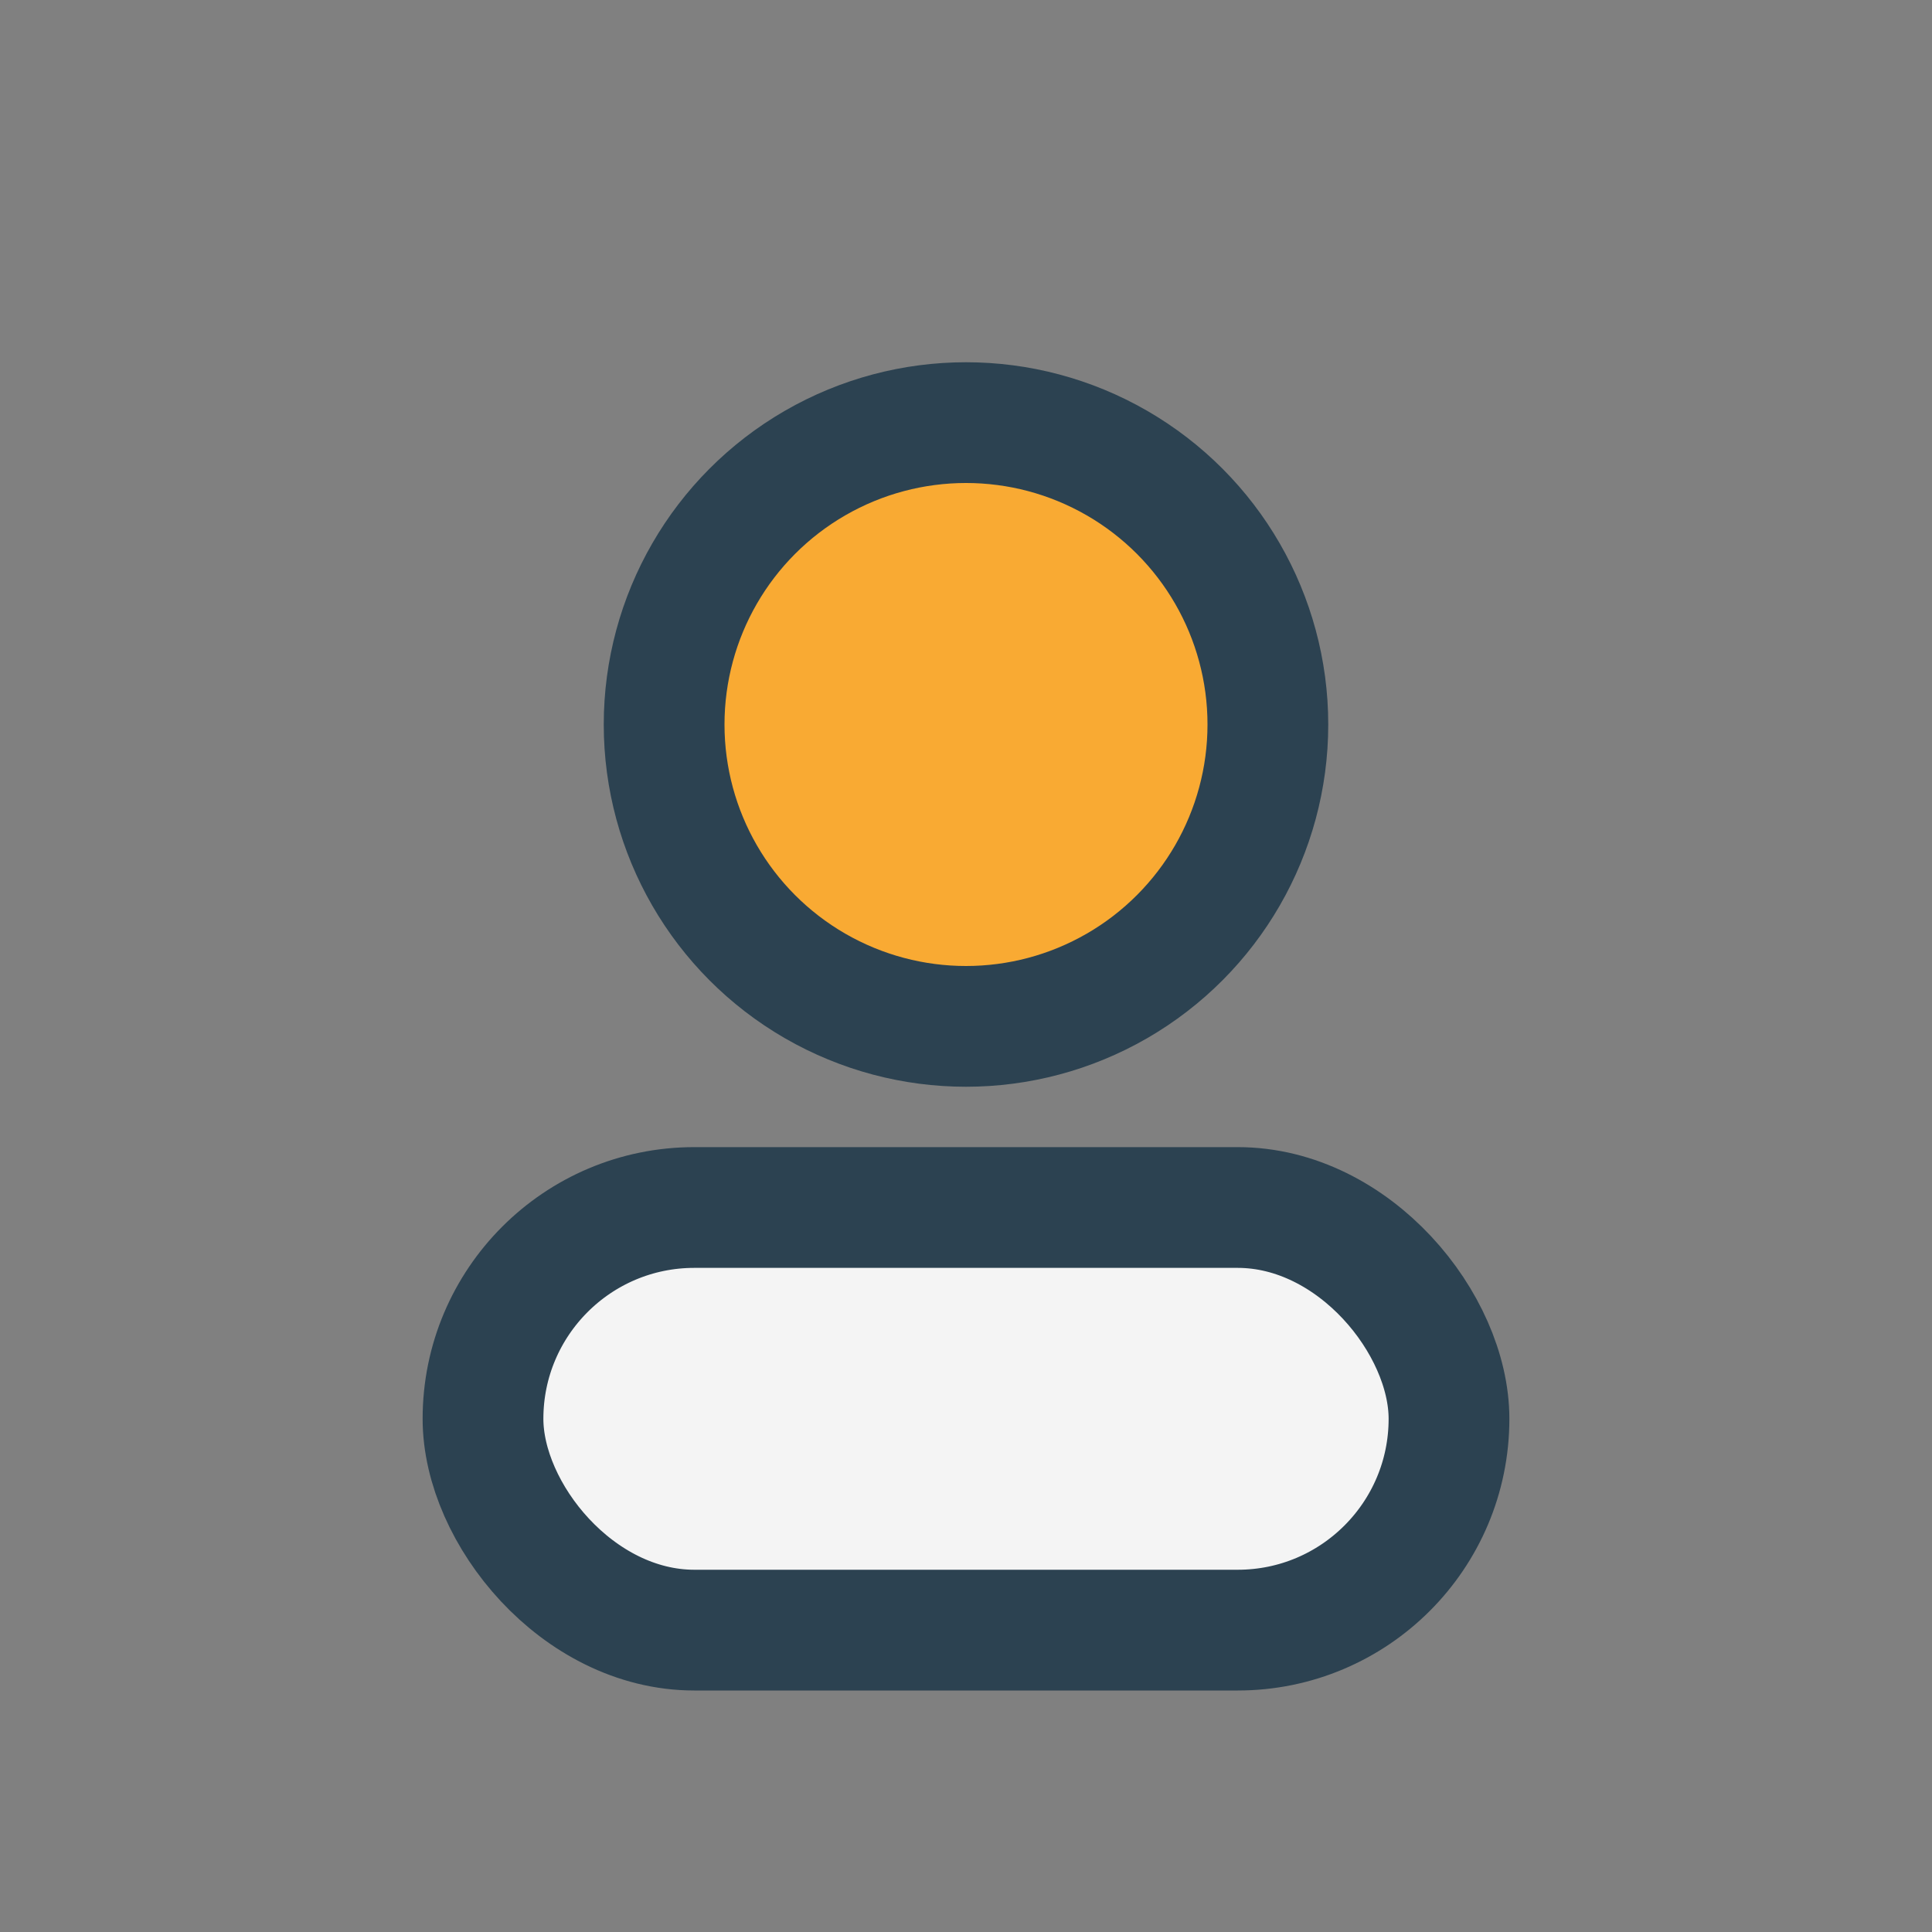
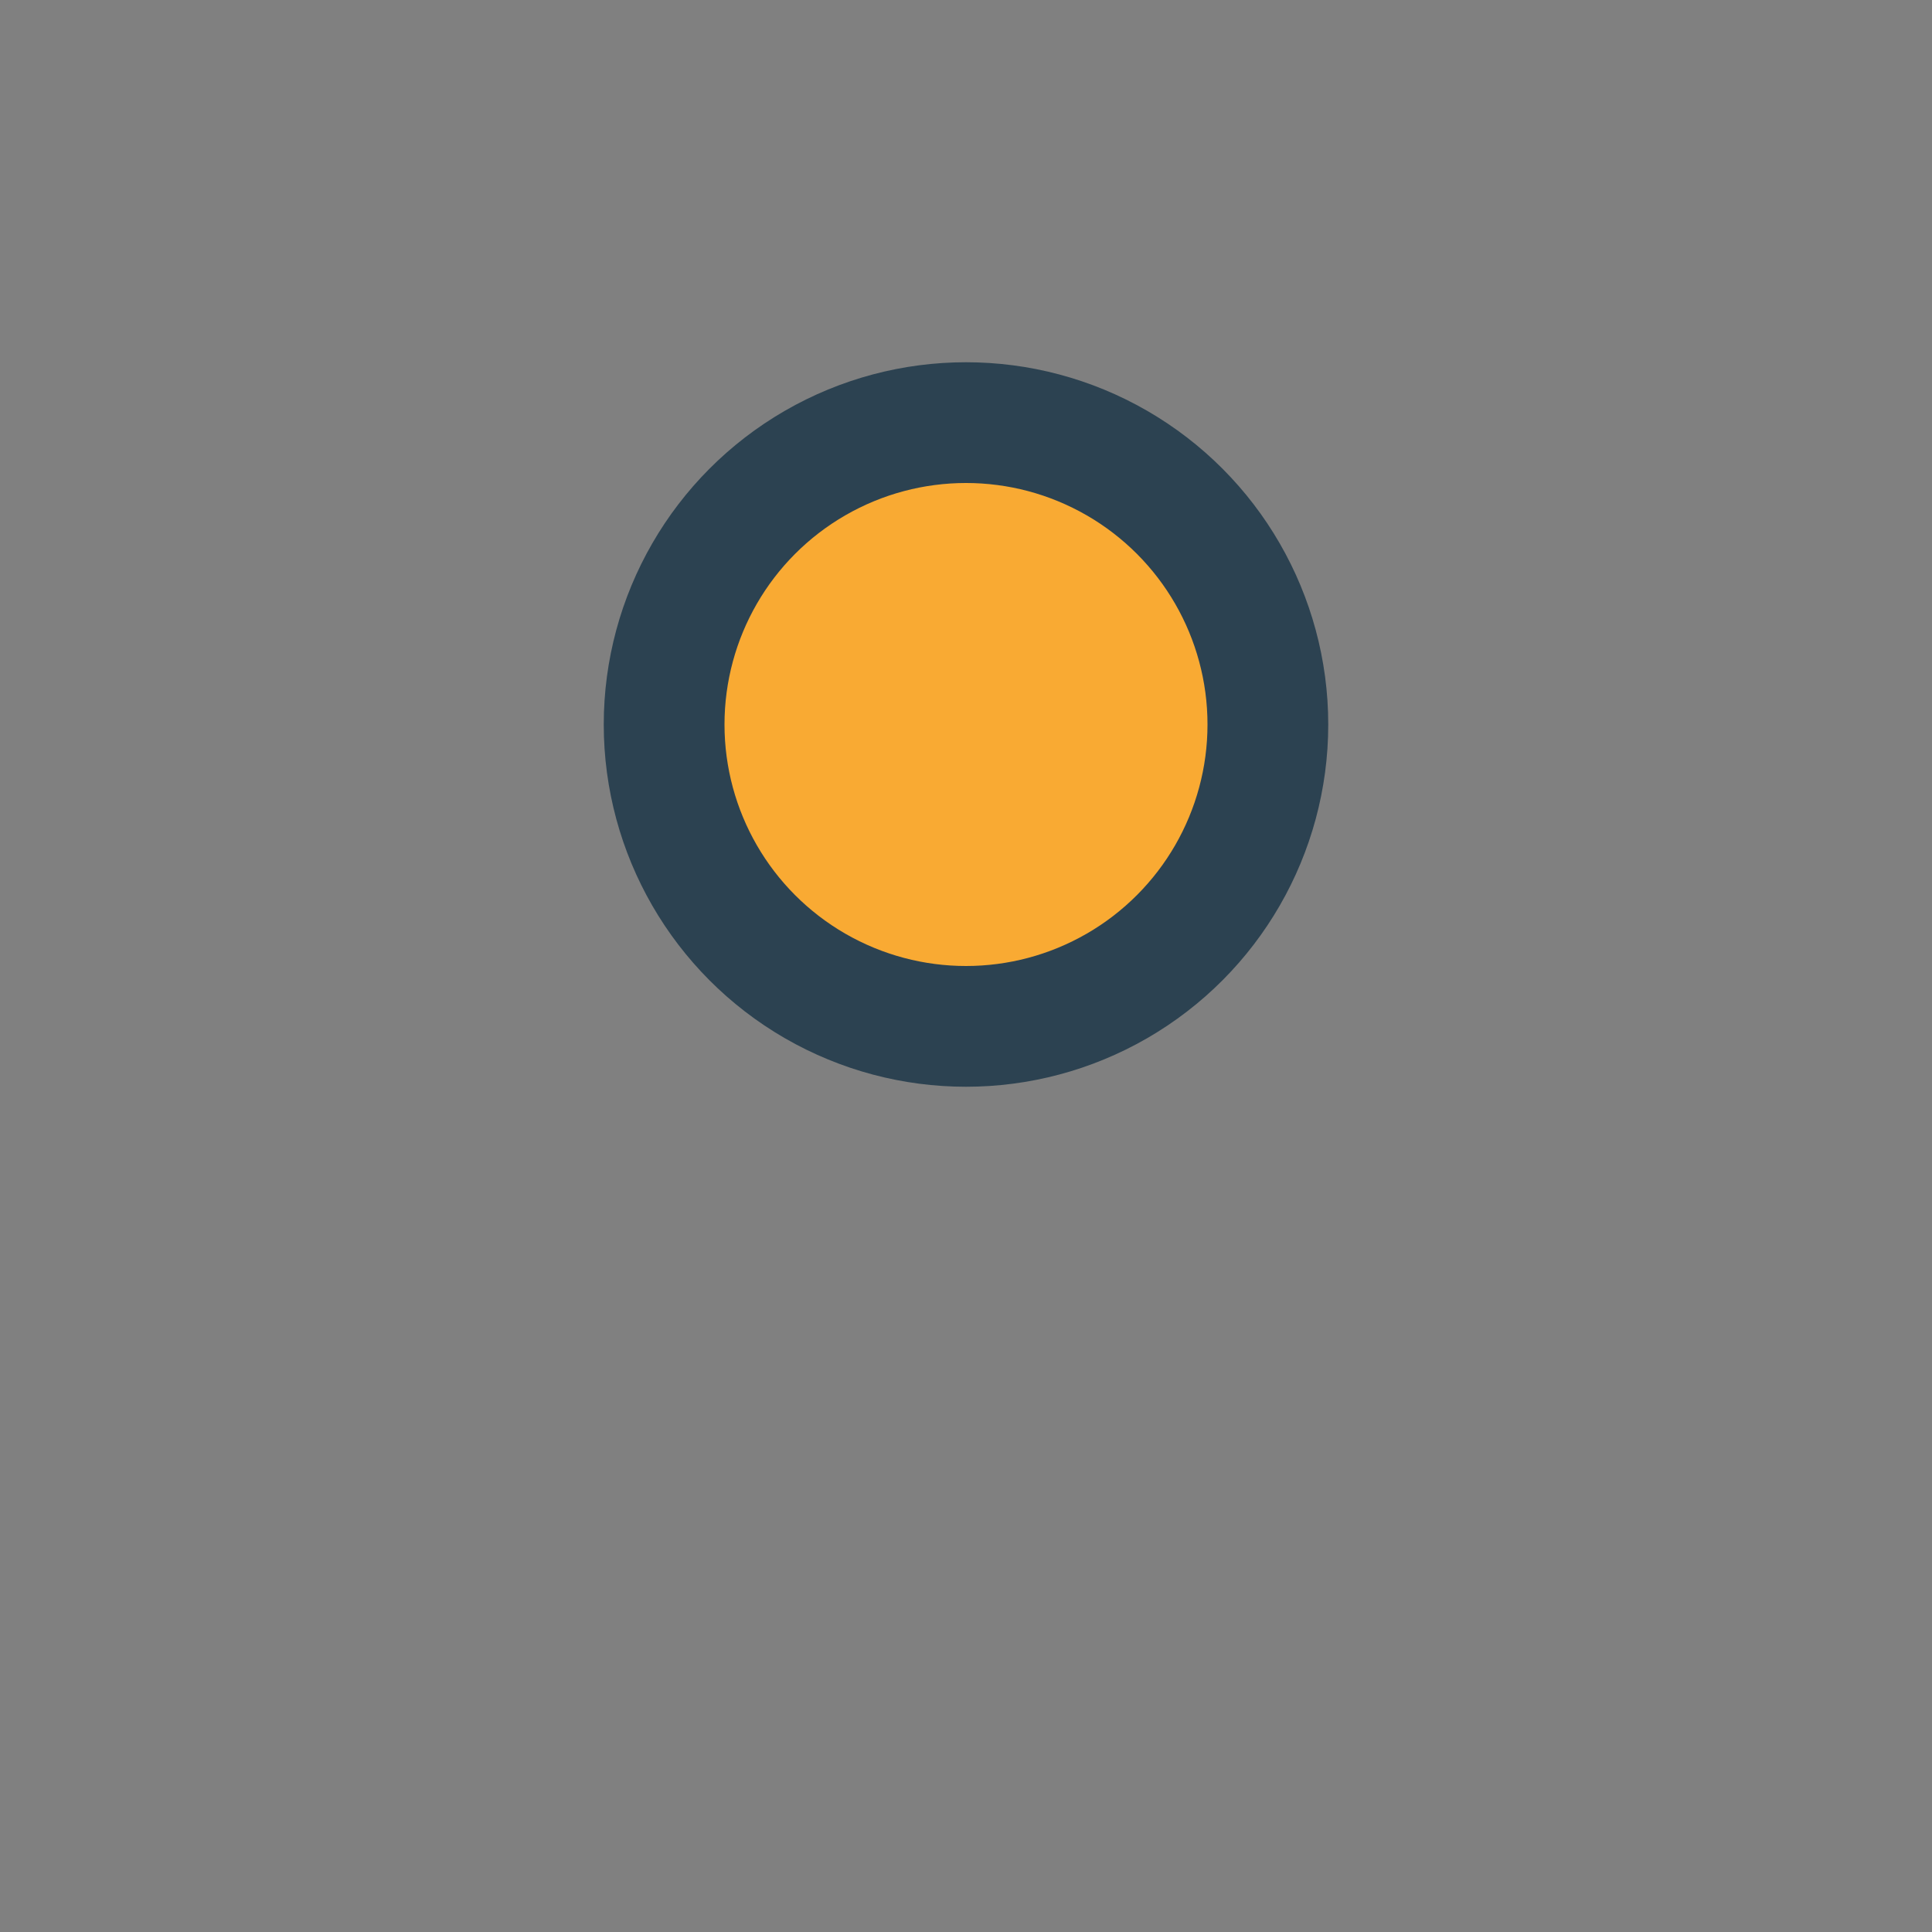
<svg xmlns="http://www.w3.org/2000/svg" width="32" height="32" viewBox="0 0 32 32">
  <rect x="0" y="0" width="32" height="32" fill="#808080" stroke="none" />
  <circle cx="16" cy="12" r="5" fill="#F9AA33" stroke="#2C4251" stroke-width="2" />
-   <rect x="8" y="20" width="16" height="7" rx="3.5" fill="#F4F4F4" stroke="#2C4251" stroke-width="2" />
</svg>